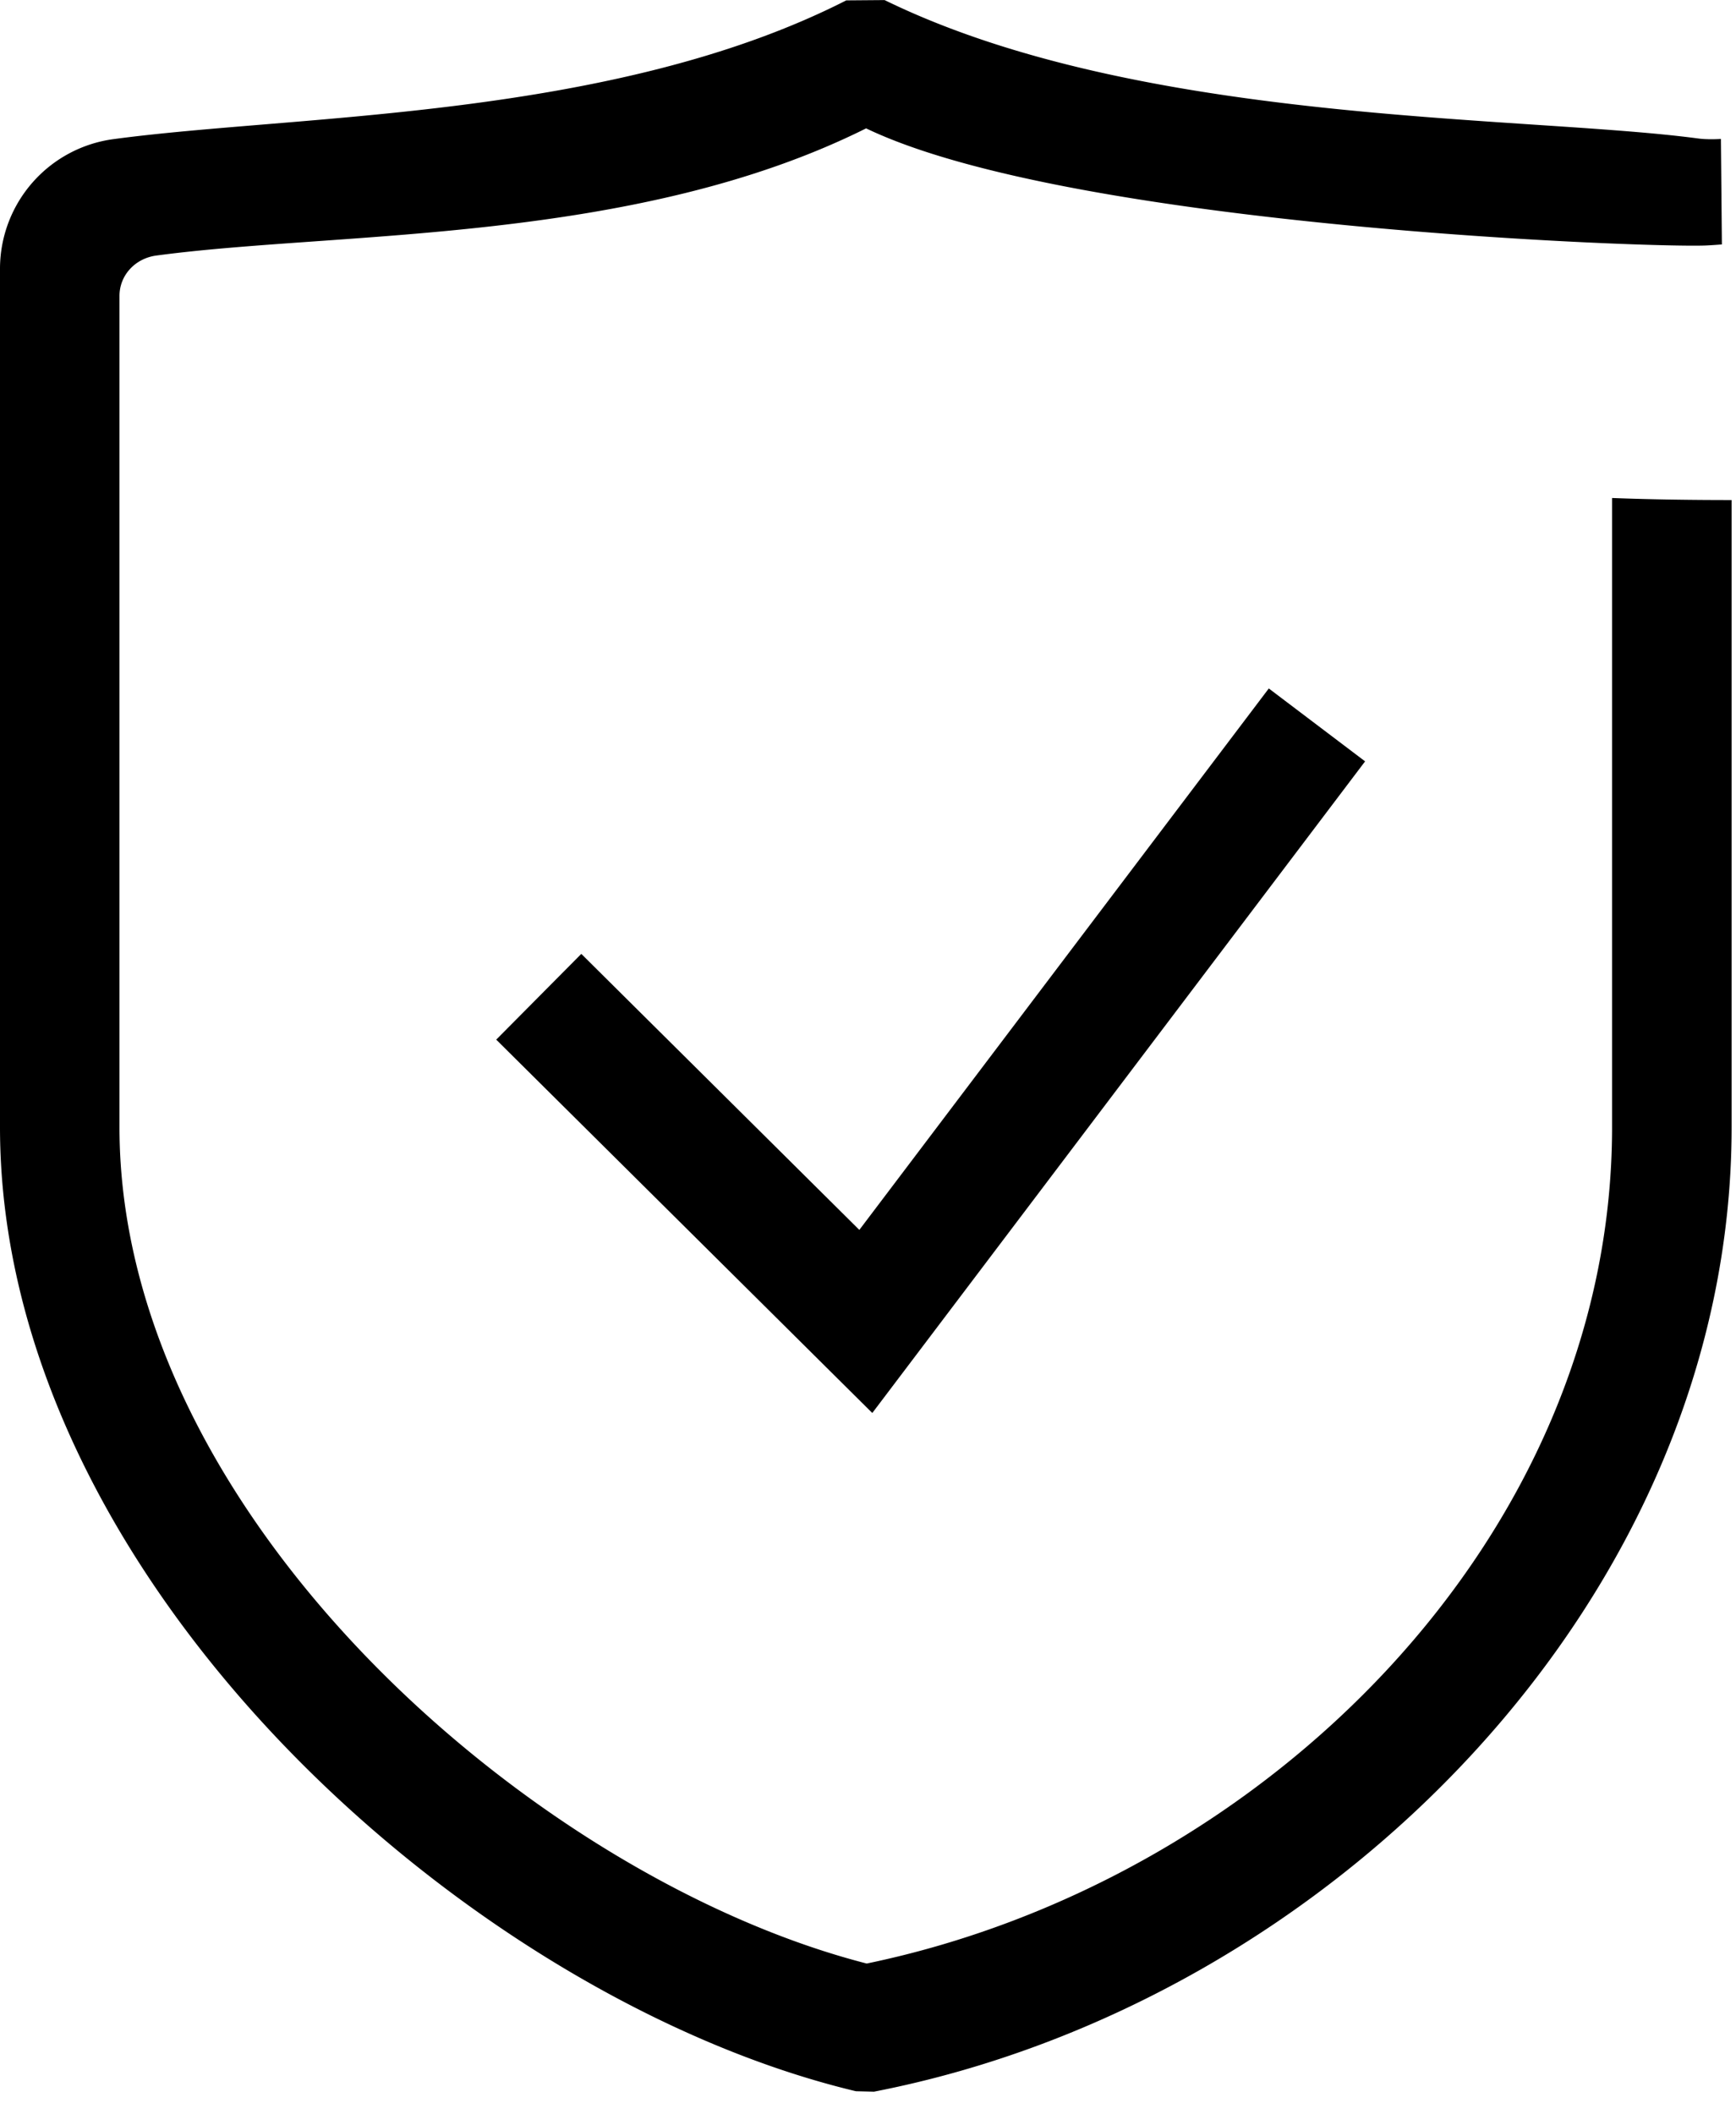
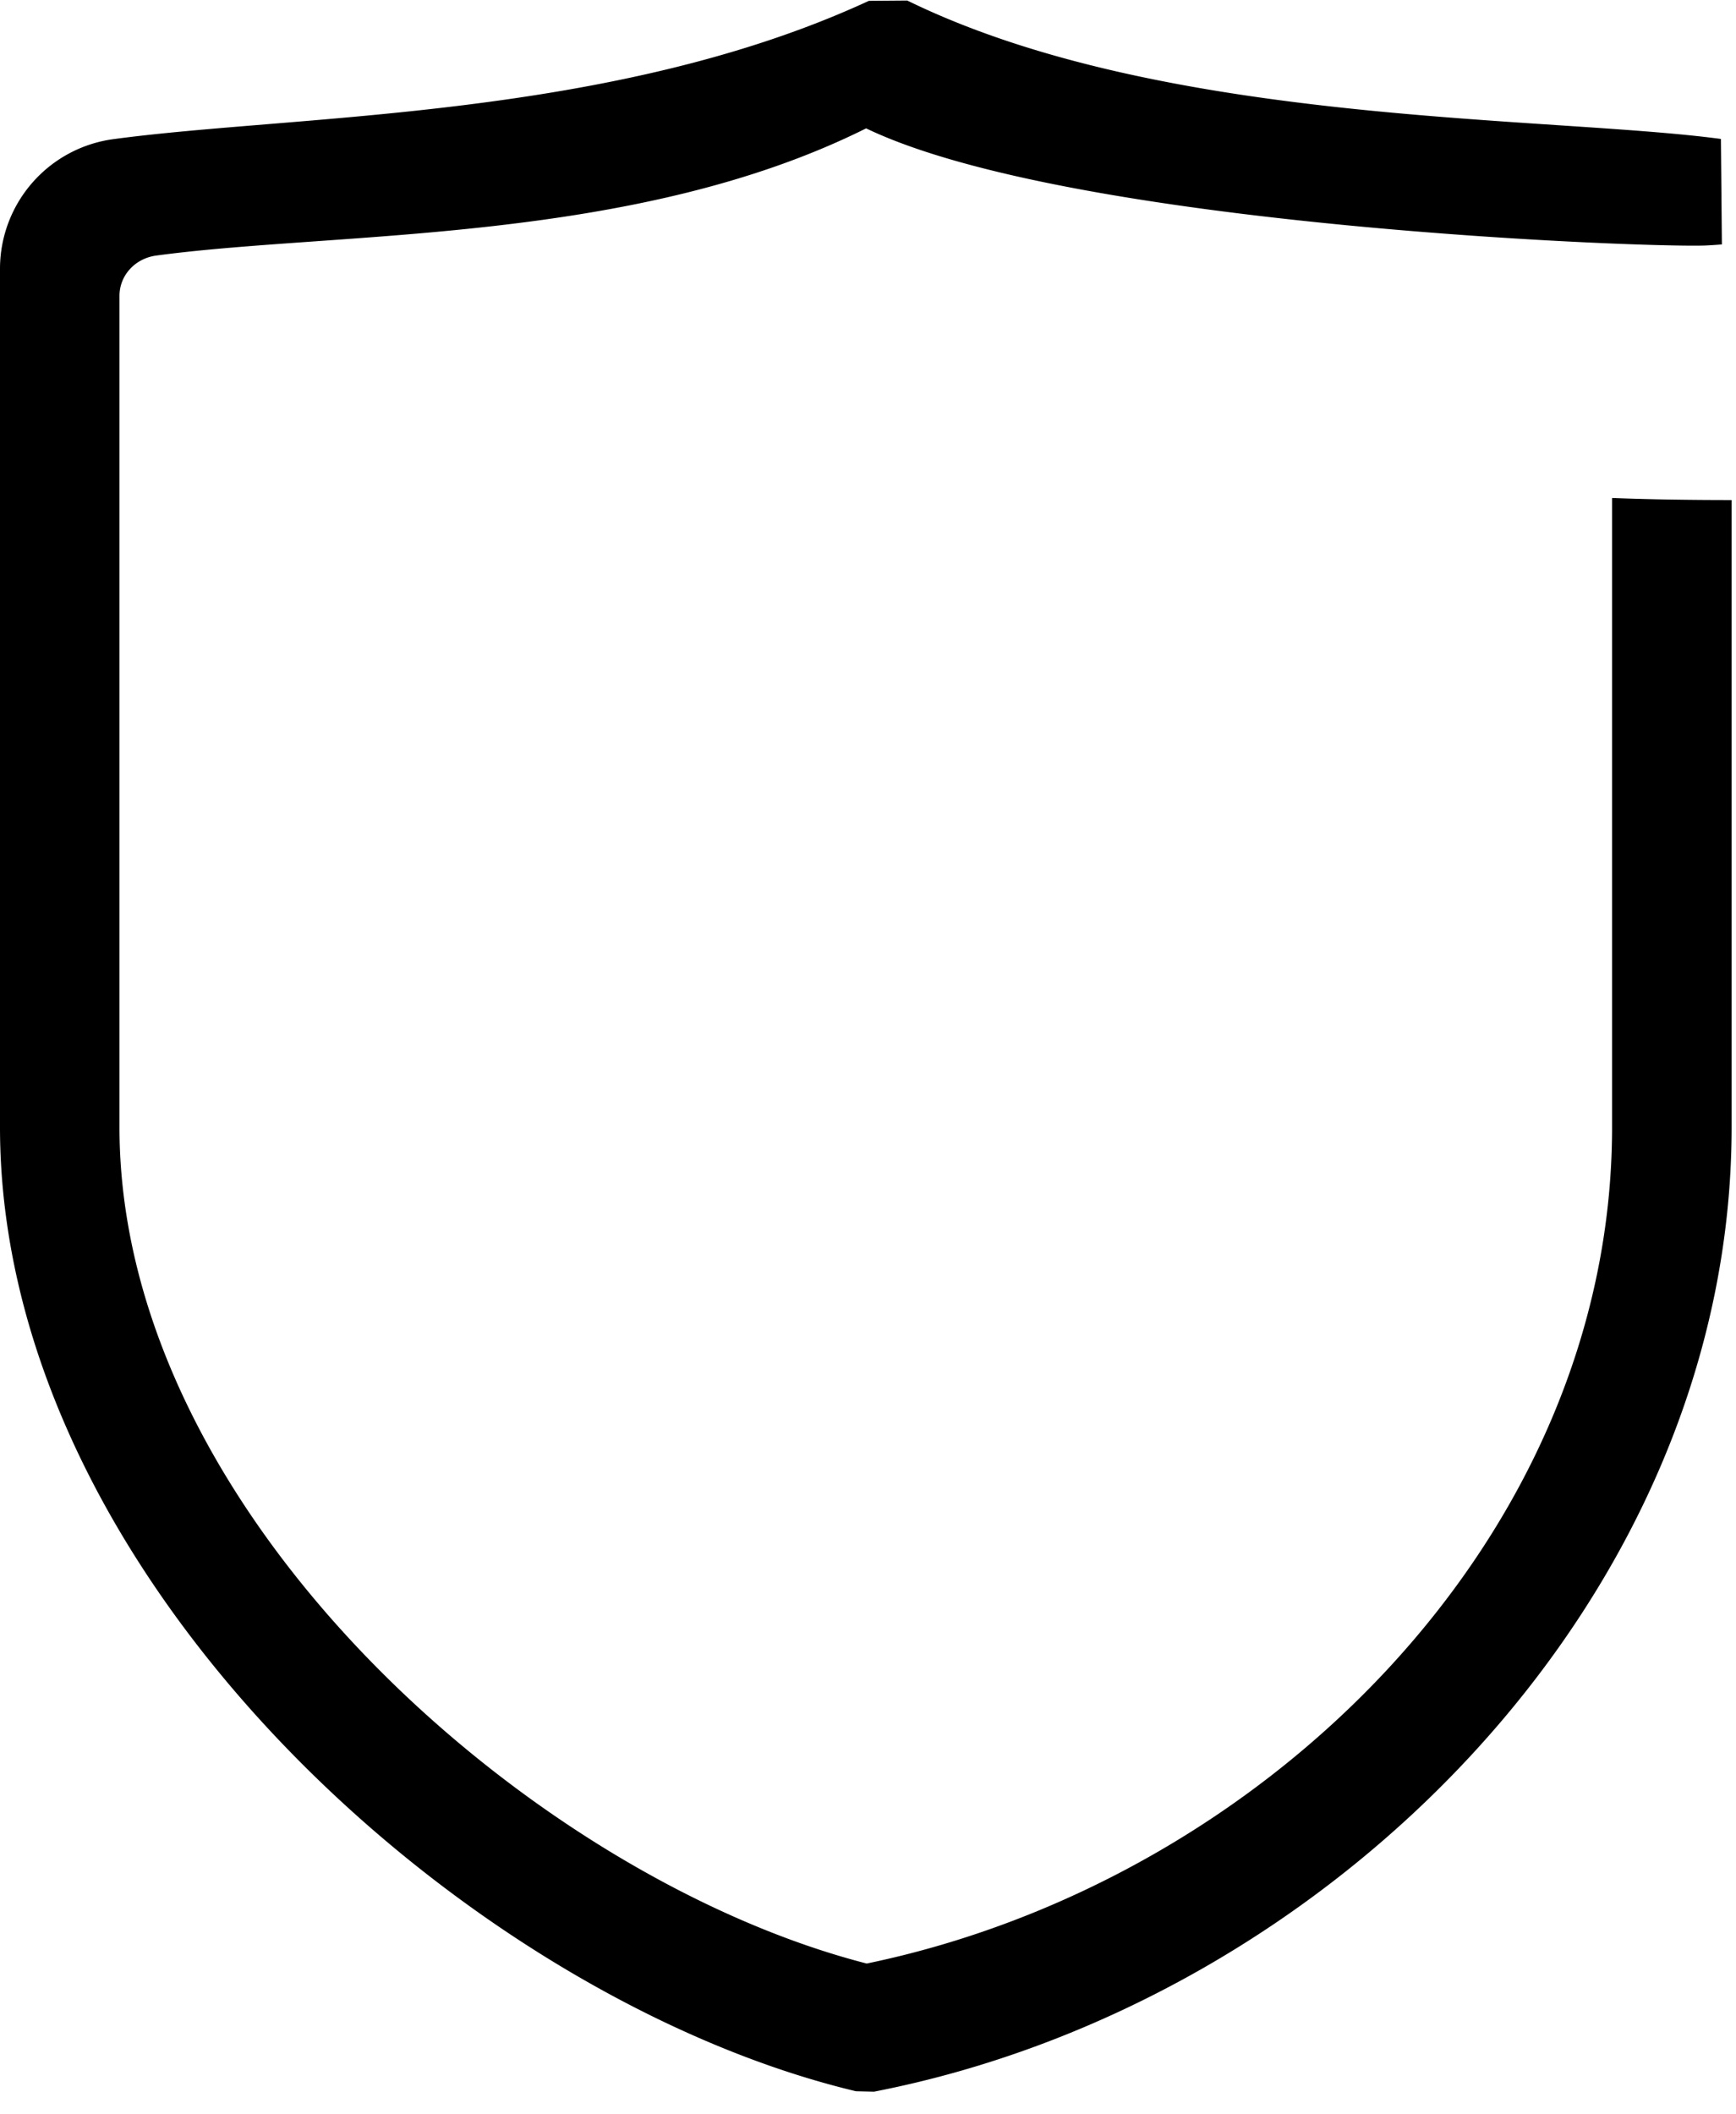
<svg xmlns="http://www.w3.org/2000/svg" width="23" height="28" viewBox="0 0 23 28">
  <g fill="none" fill-rule="evenodd">
-     <path fill="#000" d="M21.358 14.927c0 5.425-4.6 9.983-9.875 11.076-4.396-1.128-9.9-5.928-9.9-11.076V3.919c0-.273.207-.498.49-.535 2.418-.325 6.33-.152 9.402-1.684 2.733 1.312 10.49 1.589 11.148 1.55.096-.005.19-.013.19-.013L22.8 1.84s-.164.012-.3-.006c-2.33-.31-7.39-.175-10.78-1.833l-.508.004C8.12 1.579 3.948 1.514 1.508 1.842A1.733 1.733 0 0 0 0 3.547v11.379c0 6.01 6.234 11.55 11.339 12.768l.24.006c6.053-1.176 11.363-6.56 11.363-12.774V6.622c-.528 0-1.056-.007-1.584-.027v8.332z" />
-     <path stroke="#000" stroke-width="1.6" d="M7.138 13.2l4.333 4.3 5.977-7.9" />
+     <path fill="#000" d="M21.358 14.927c0 5.425-4.6 9.983-9.875 11.076-4.396-1.128-9.9-5.928-9.9-11.076V3.919c0-.273.207-.498.49-.535 2.418-.325 6.33-.152 9.402-1.684 2.733 1.312 10.49 1.589 11.148 1.55.096-.005.19-.013.19-.013L22.8 1.84c-2.33-.31-7.39-.175-10.78-1.833l-.508.004C8.12 1.579 3.948 1.514 1.508 1.842A1.733 1.733 0 0 0 0 3.547v11.379c0 6.01 6.234 11.55 11.339 12.768l.24.006c6.053-1.176 11.363-6.56 11.363-12.774V6.622c-.528 0-1.056-.007-1.584-.027v8.332z" />
  </g>
</svg>